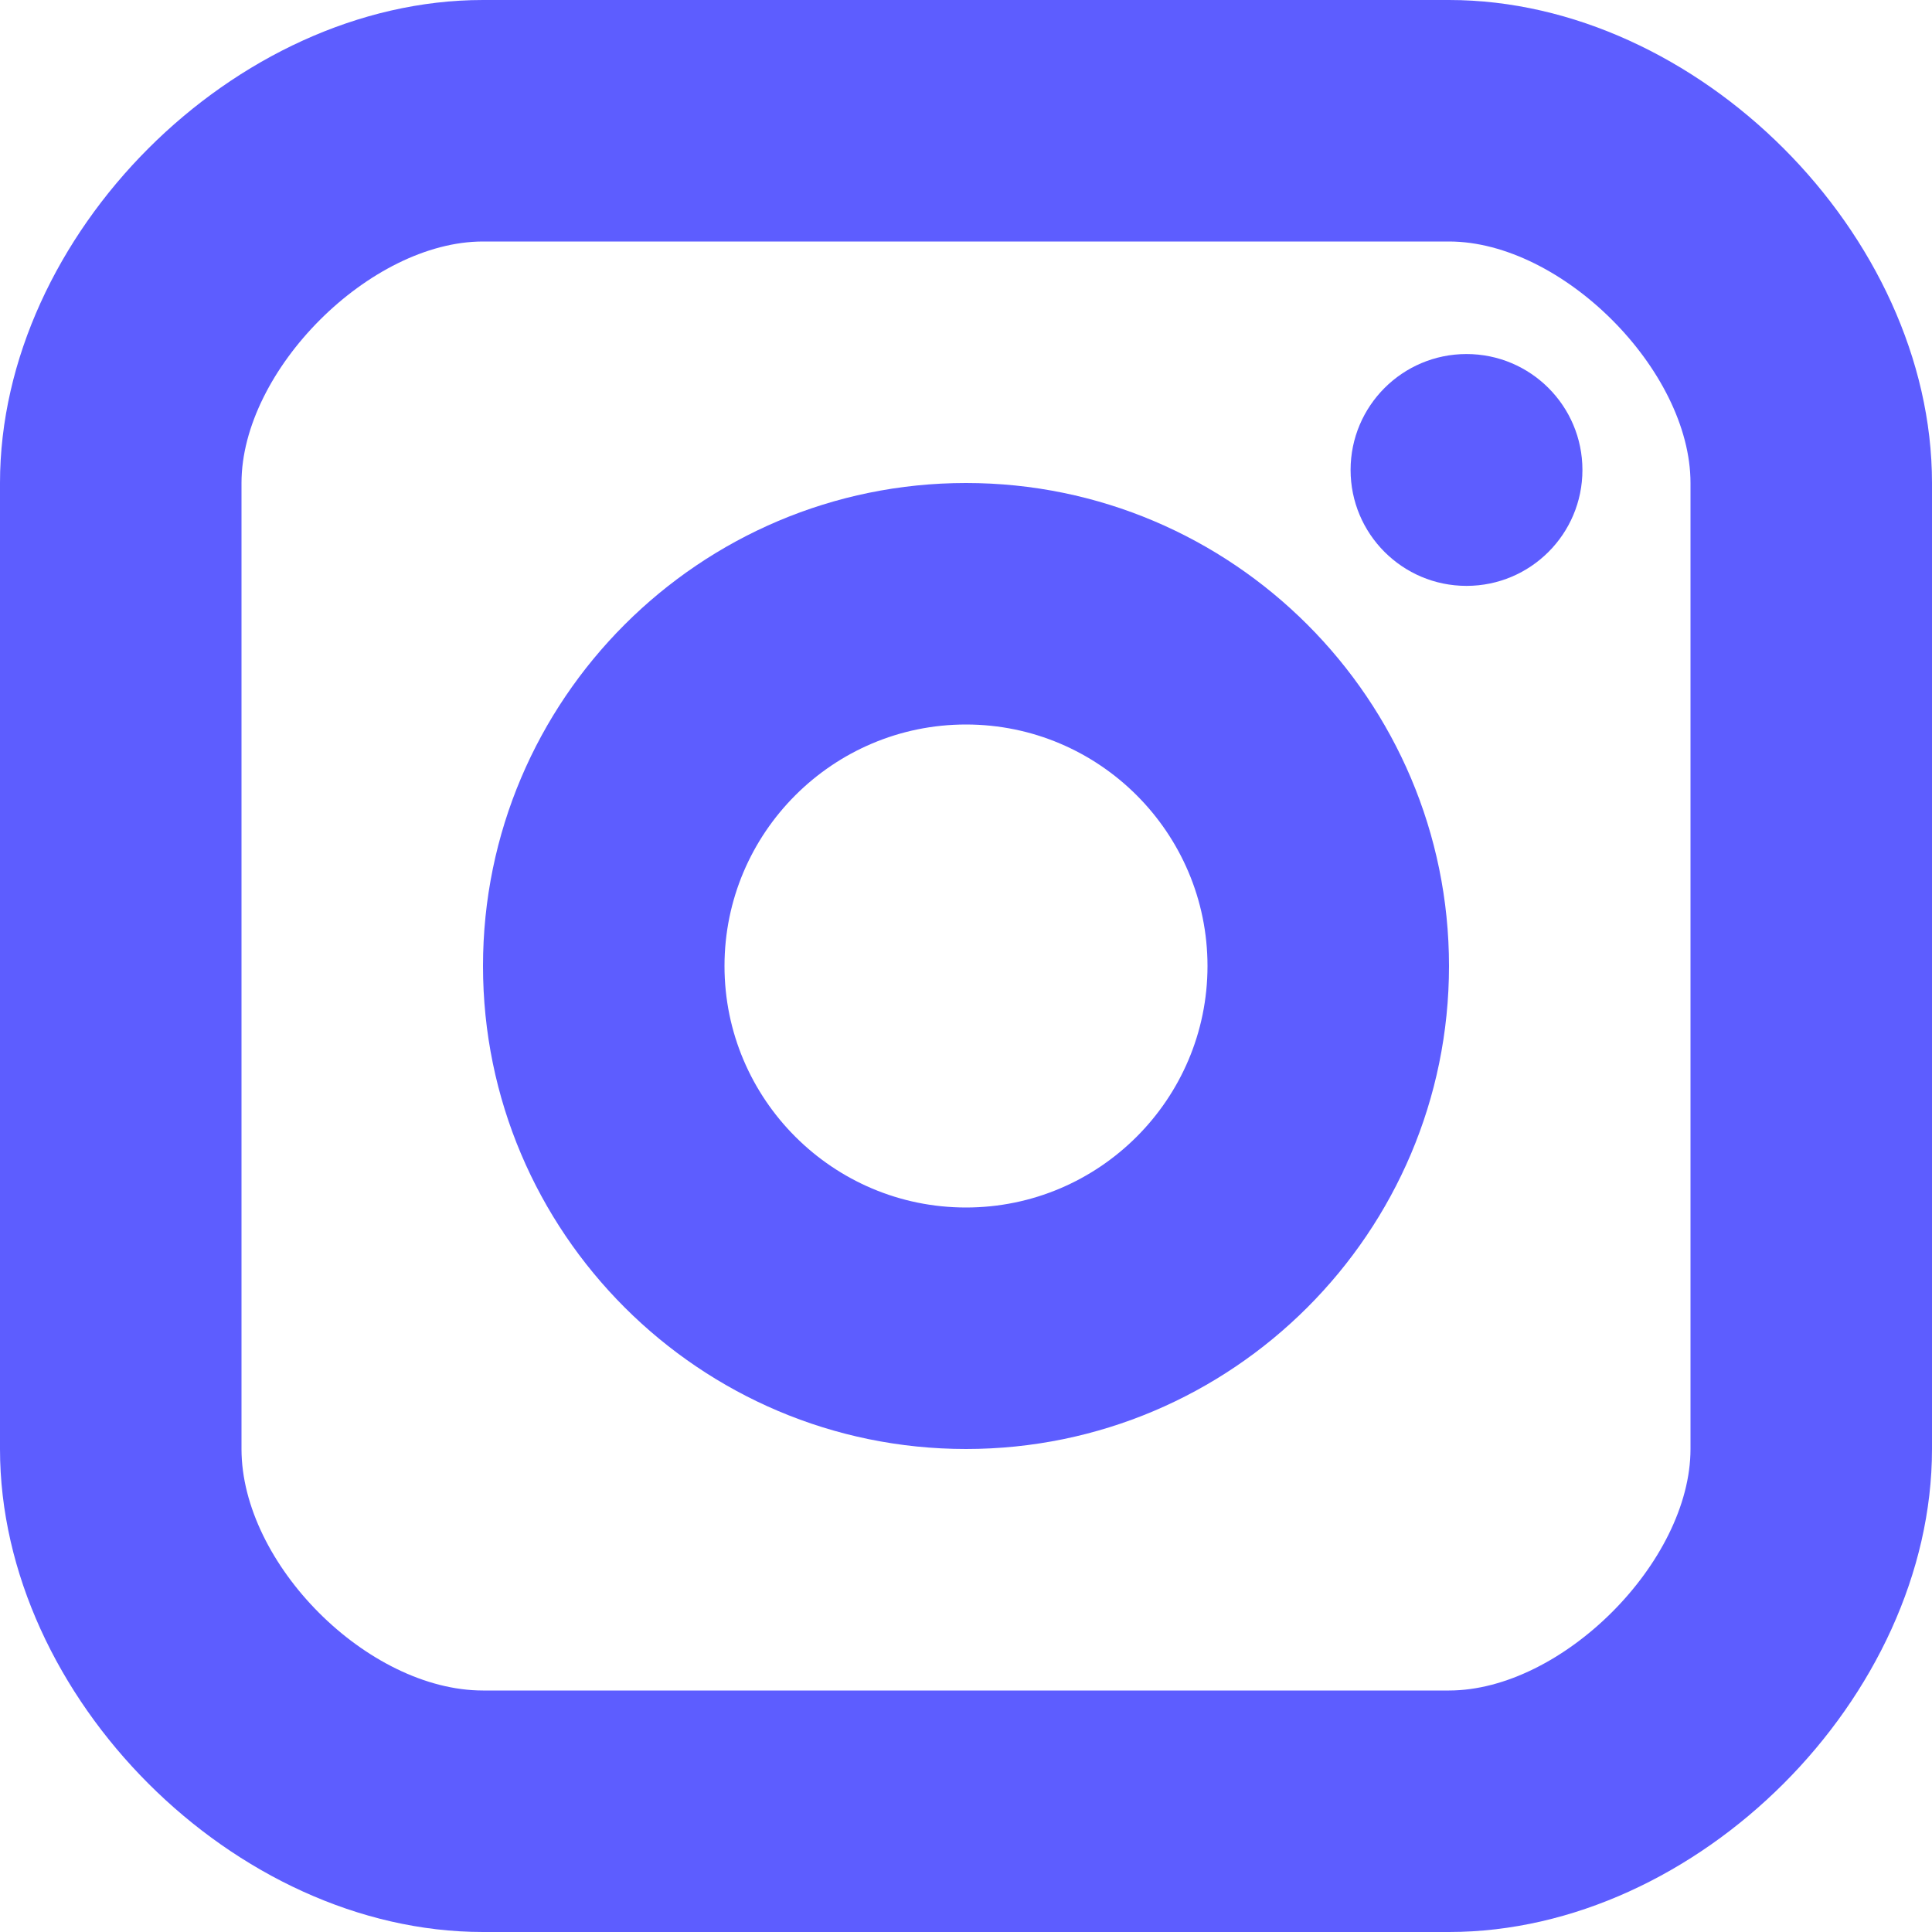
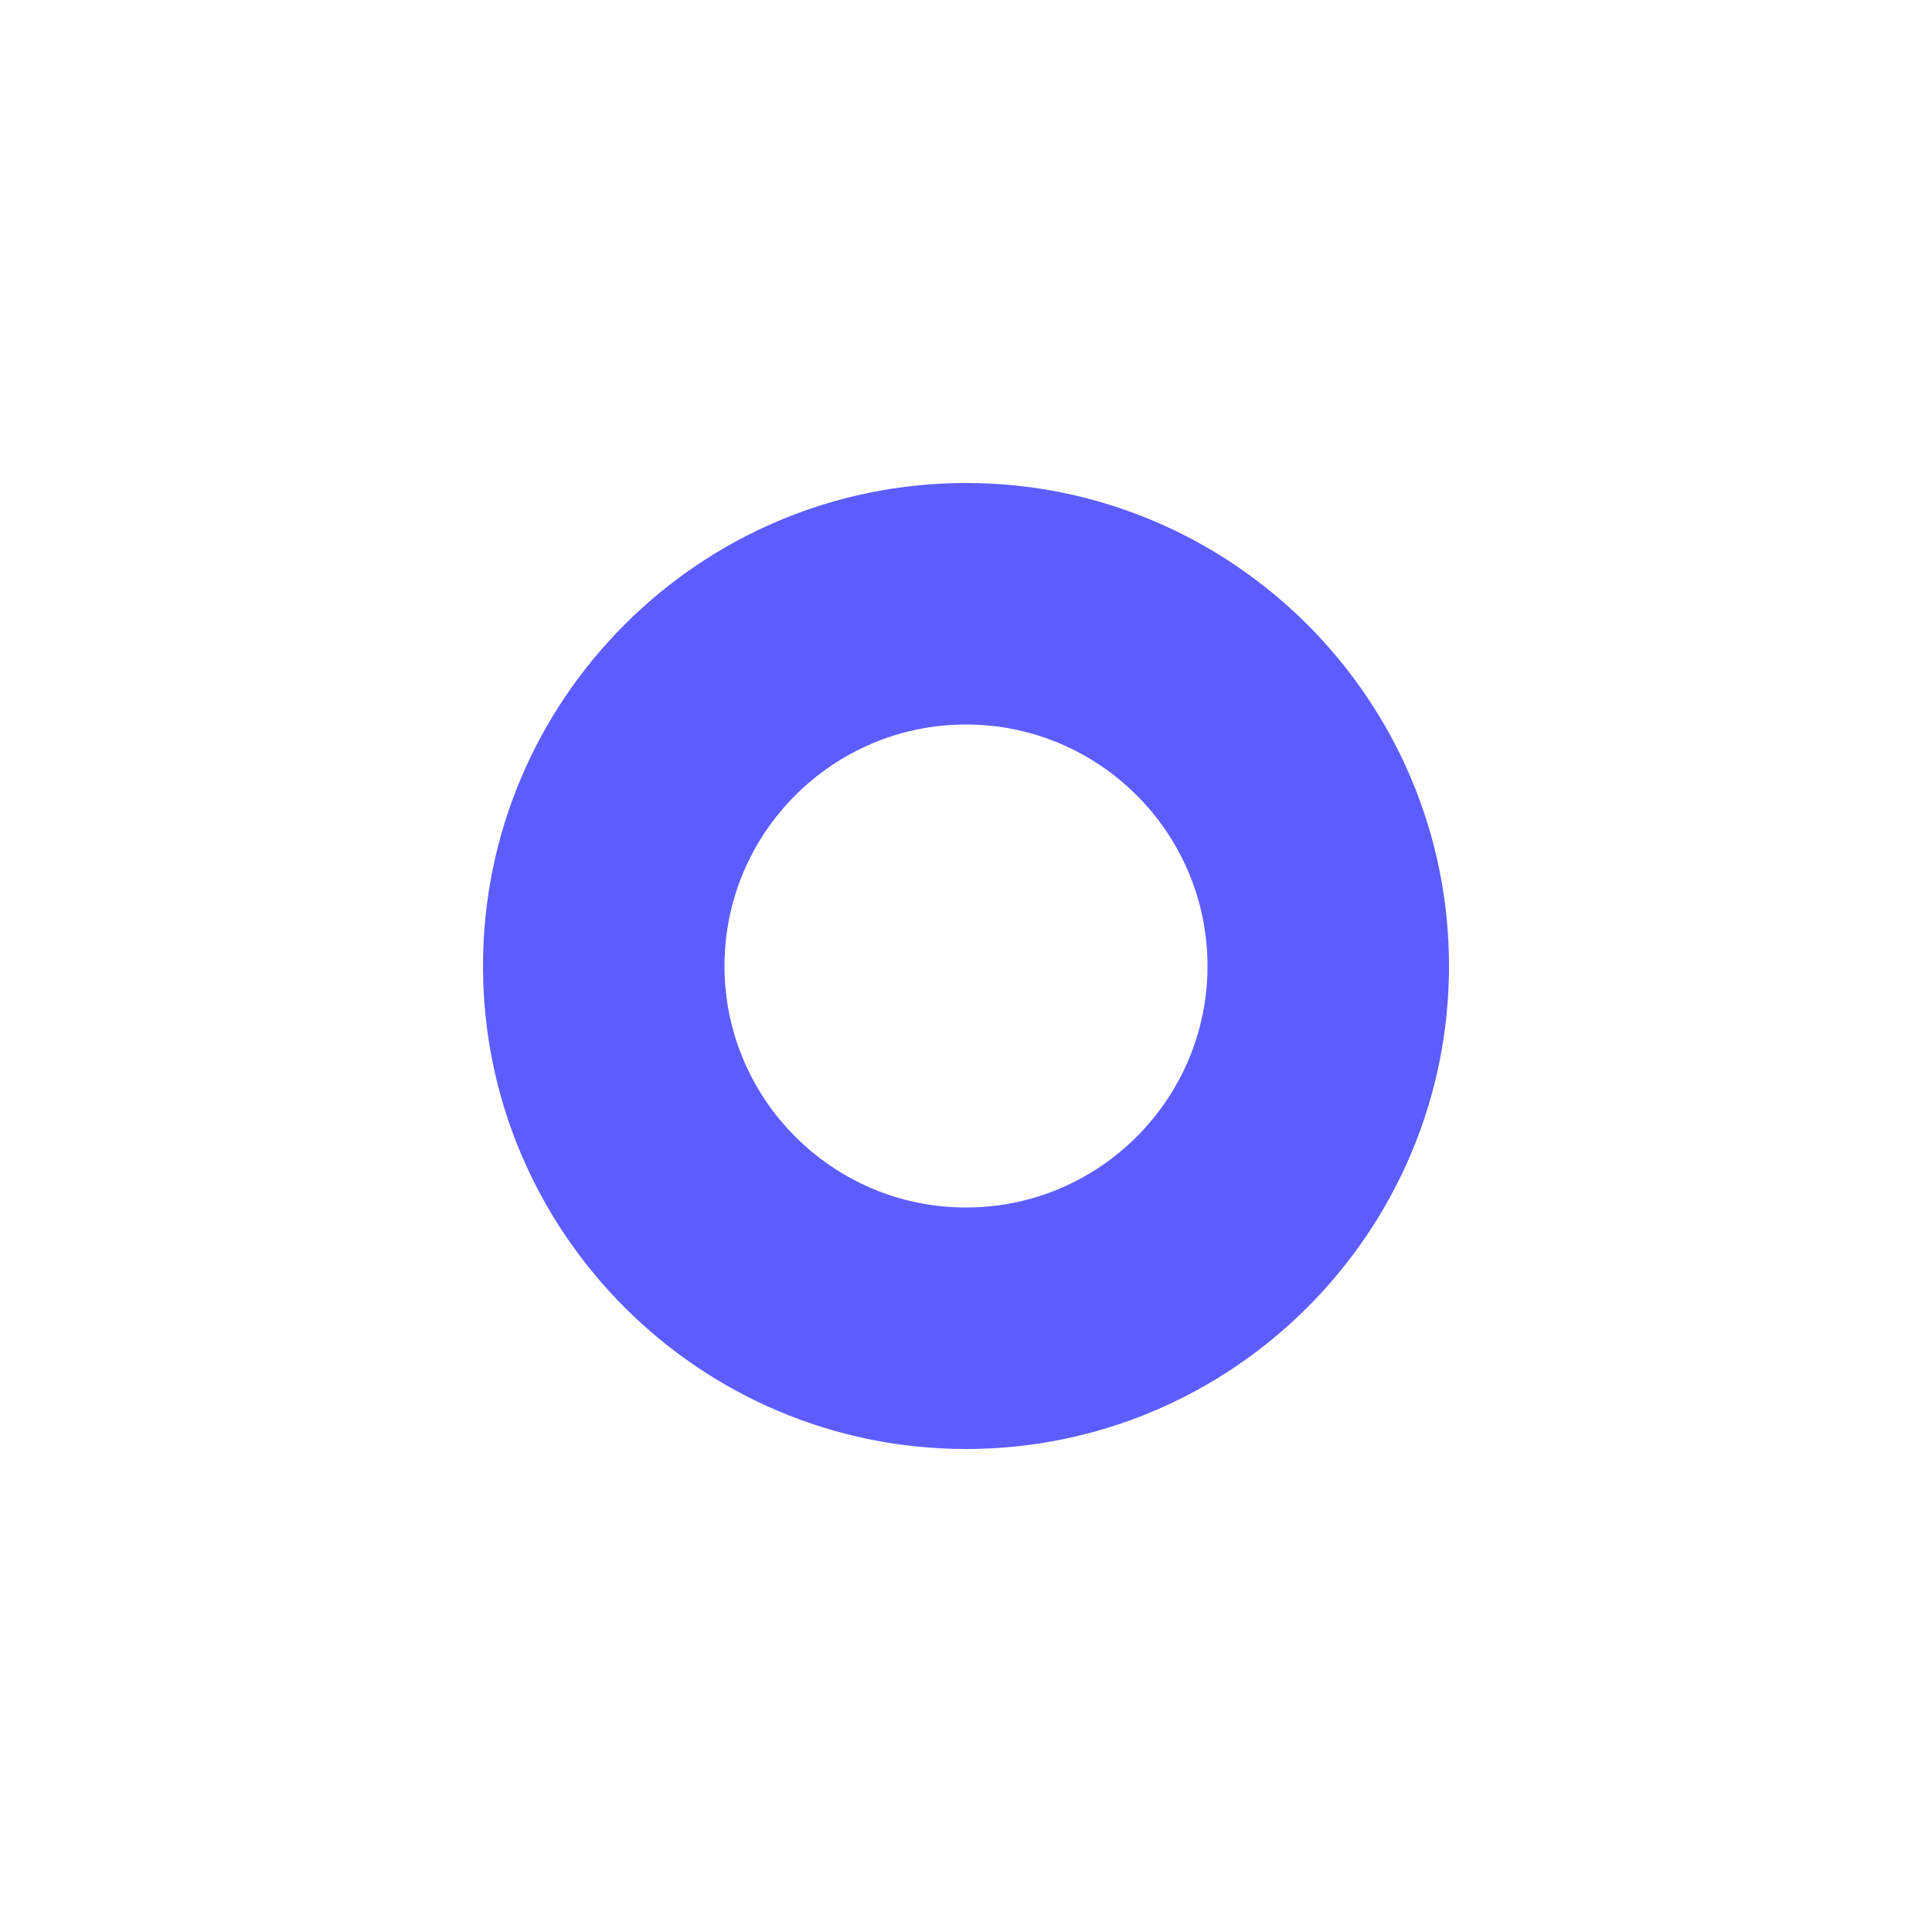
<svg xmlns="http://www.w3.org/2000/svg" width="16" height="16" viewBox="0 0 16 16" fill="none">
-   <circle cx="12.145" cy="3.892" r="0.96" fill="#5D5DFF" />
  <path fill-rule="evenodd" clip-rule="evenodd" d="M4 8C4 10.206 5.794 12 8 12C10.206 12 12 10.206 12 8C12 5.794 10.206 4 8 4C5.794 4 4 5.794 4 8ZM6 8C6 6.897 6.897 6 8 6C9.103 6 10 6.897 10 8C10 9.103 9.103 10 8 10C6.897 10 6 9.103 6 8Z" fill="#5D5DFF" />
-   <path fill-rule="evenodd" clip-rule="evenodd" d="M4 16H12C14.056 16 16 14.056 16 12V4C16 1.944 14.056 0 12 0H4C1.944 0 0 1.944 0 4V12C0 14.056 1.944 16 4 16ZM2 4C2 3.065 3.065 2 4 2H12C12.935 2 14 3.065 14 4V12C14 12.935 12.935 14 12 14H4C3.047 14 2 12.953 2 12V4Z" fill="#5D5DFF" />
</svg>